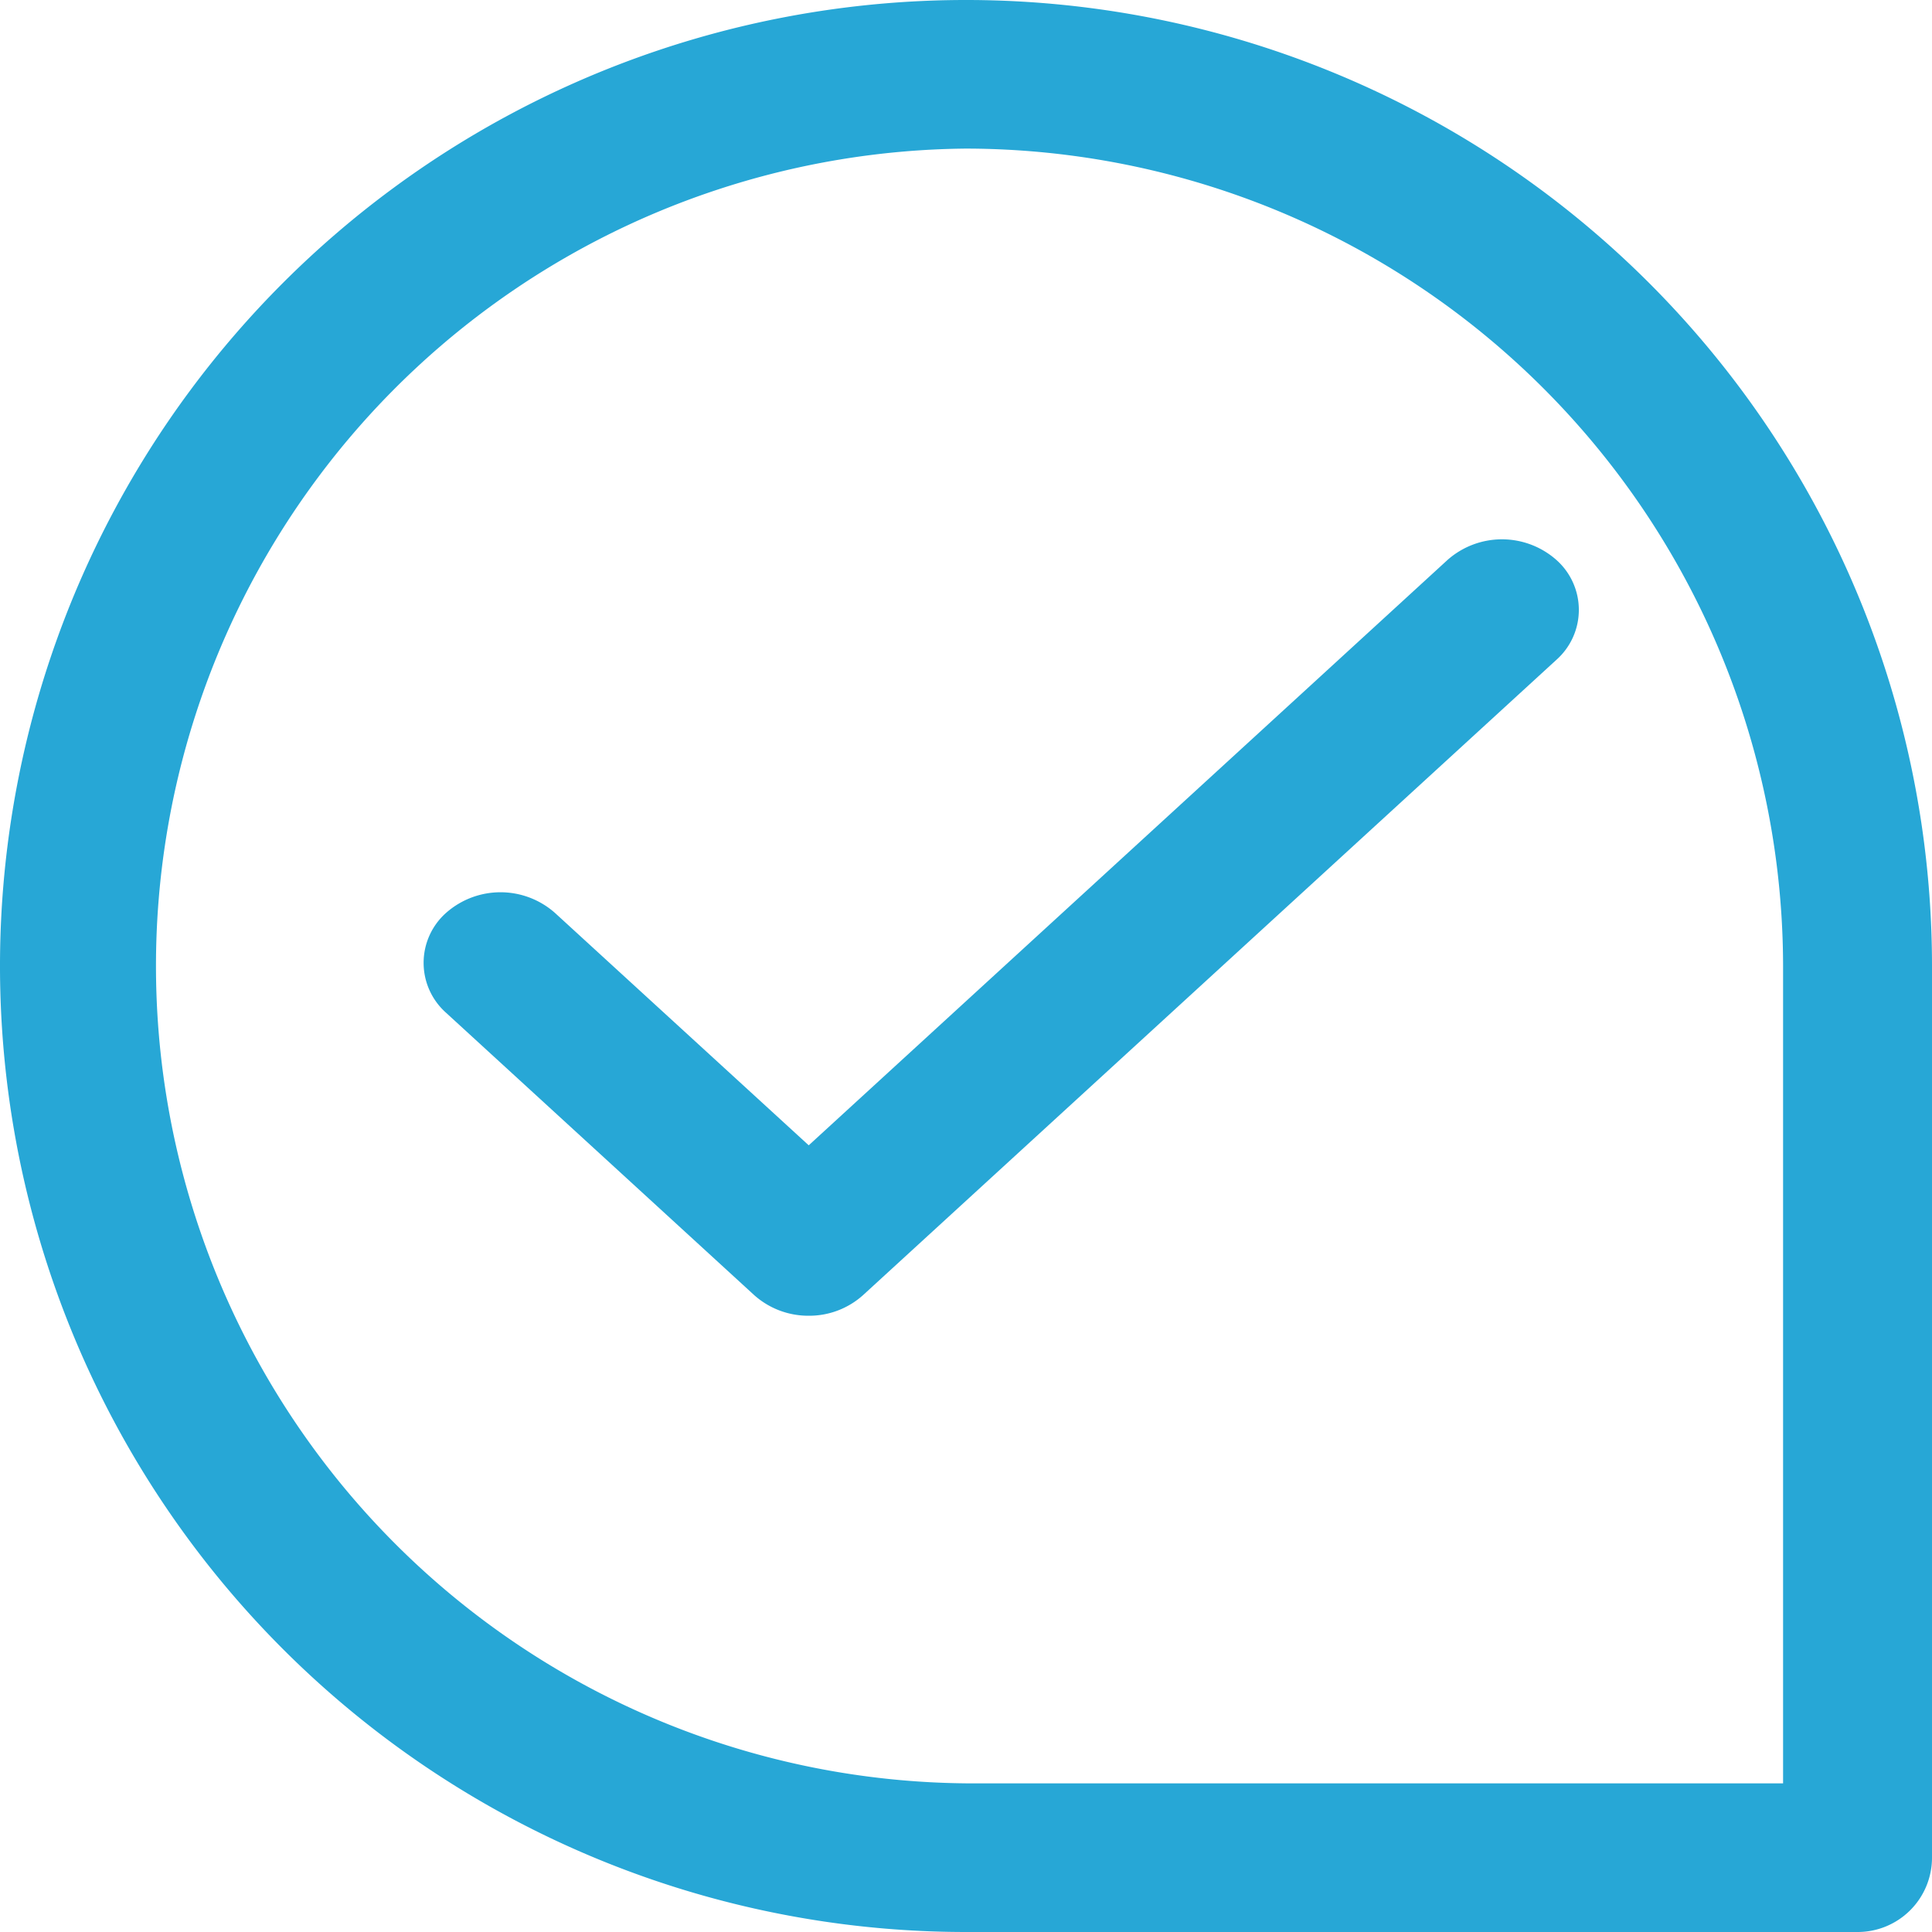
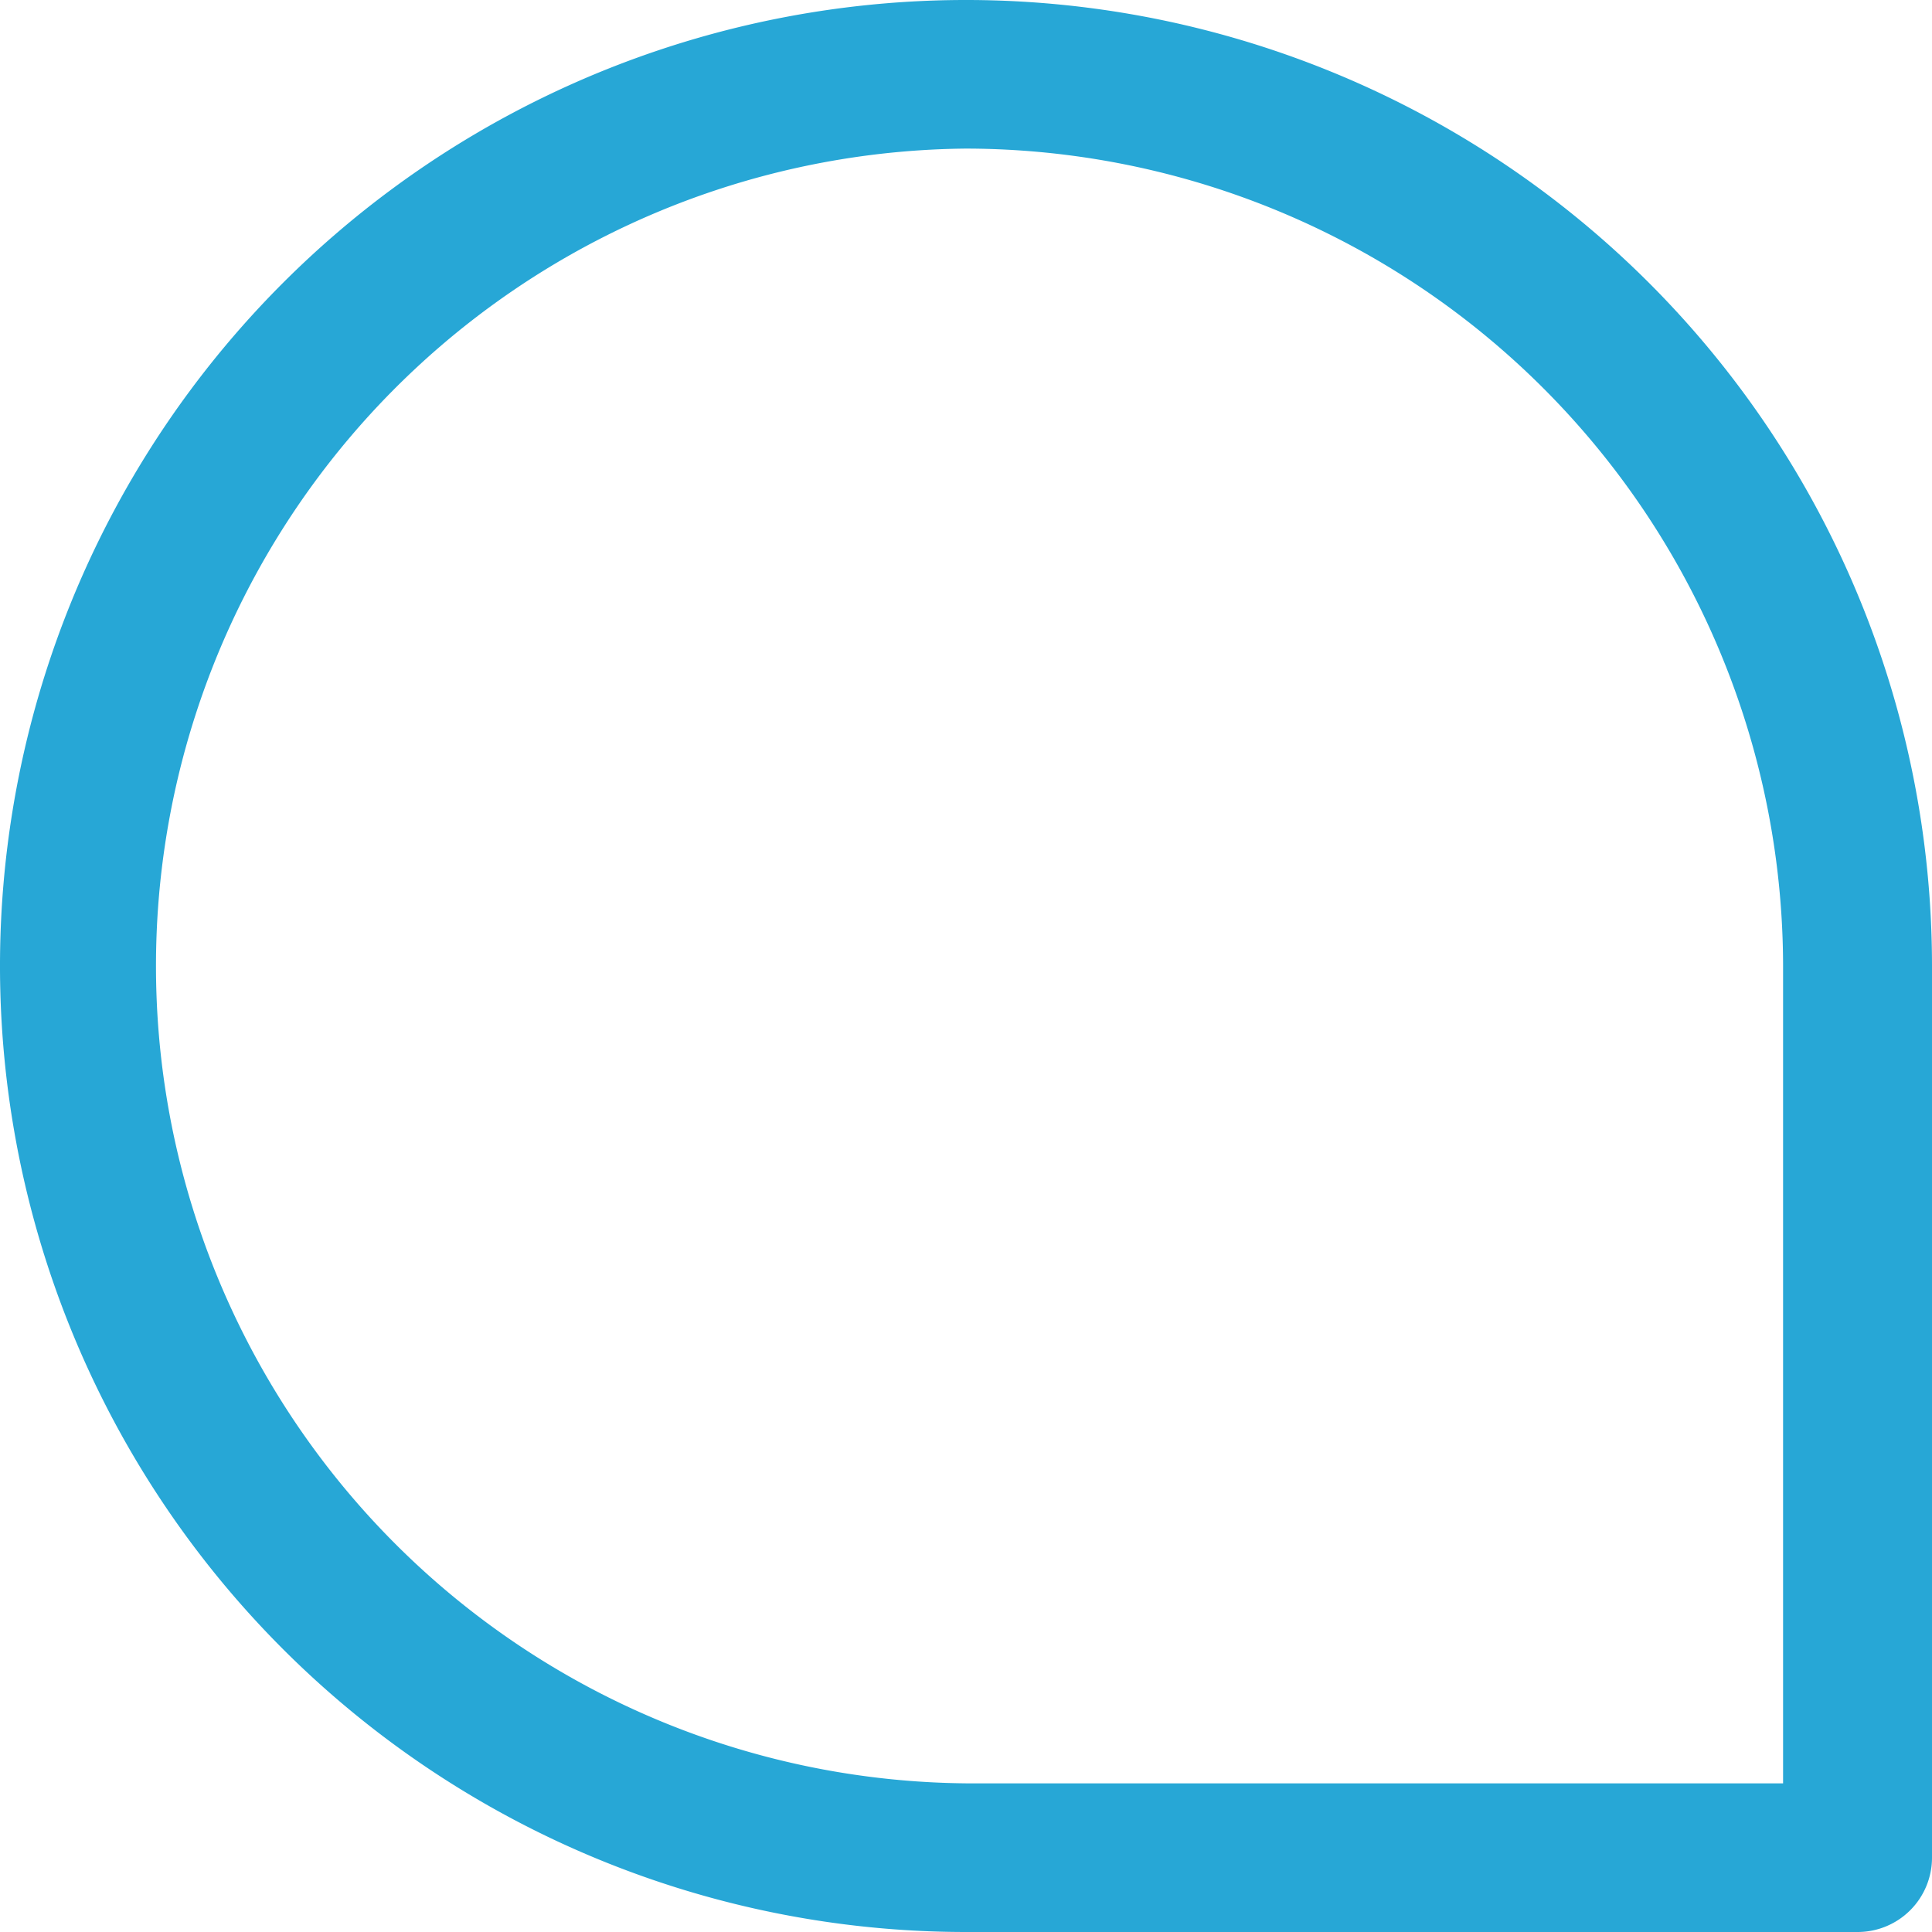
<svg xmlns="http://www.w3.org/2000/svg" width="28.93" height="28.93" viewBox="0 0 28.93 28.93">
  <g id="noun_completed_1939616" transform="translate(-2 -2)">
    <g id="Group_14" data-name="Group 14" transform="translate(2 2)">
-       <path id="Path_213199" data-name="Path 213199" d="M29.817,30.93H16.465A14.465,14.465,0,1,1,30.93,16.465V29.817A1.113,1.113,0,0,1,29.817,30.93ZM16.465,4.225a12.24,12.24,0,0,0,0,24.479H28.7V16.465A12.254,12.254,0,0,0,16.465,4.225Z" transform="translate(-2 -2)" fill="#27a7d6" />
-       <path id="Path_213200" data-name="Path 213200" d="M10.768,17.127a1.215,1.215,0,0,1-.817-.309L5.337,12.59a1,1,0,0,1,0-1.495,1.23,1.23,0,0,1,1.631,0l3.8,3.48L20.333,5.81a1.23,1.23,0,0,1,1.631,0,1,1,0,0,1,0,1.495L11.582,16.818A1.205,1.205,0,0,1,10.768,17.127Z" transform="translate(1.342 2.575)" fill="#27a7d6" />
+       <path id="Path_213199" data-name="Path 213199" d="M29.817,30.93H16.465A14.465,14.465,0,1,1,30.93,16.465V29.817A1.113,1.113,0,0,1,29.817,30.93M16.465,4.225a12.24,12.24,0,0,0,0,24.479H28.7V16.465A12.254,12.254,0,0,0,16.465,4.225Z" transform="translate(-2 -2)" fill="#27a7d6" />
    </g>
  </g>
</svg>